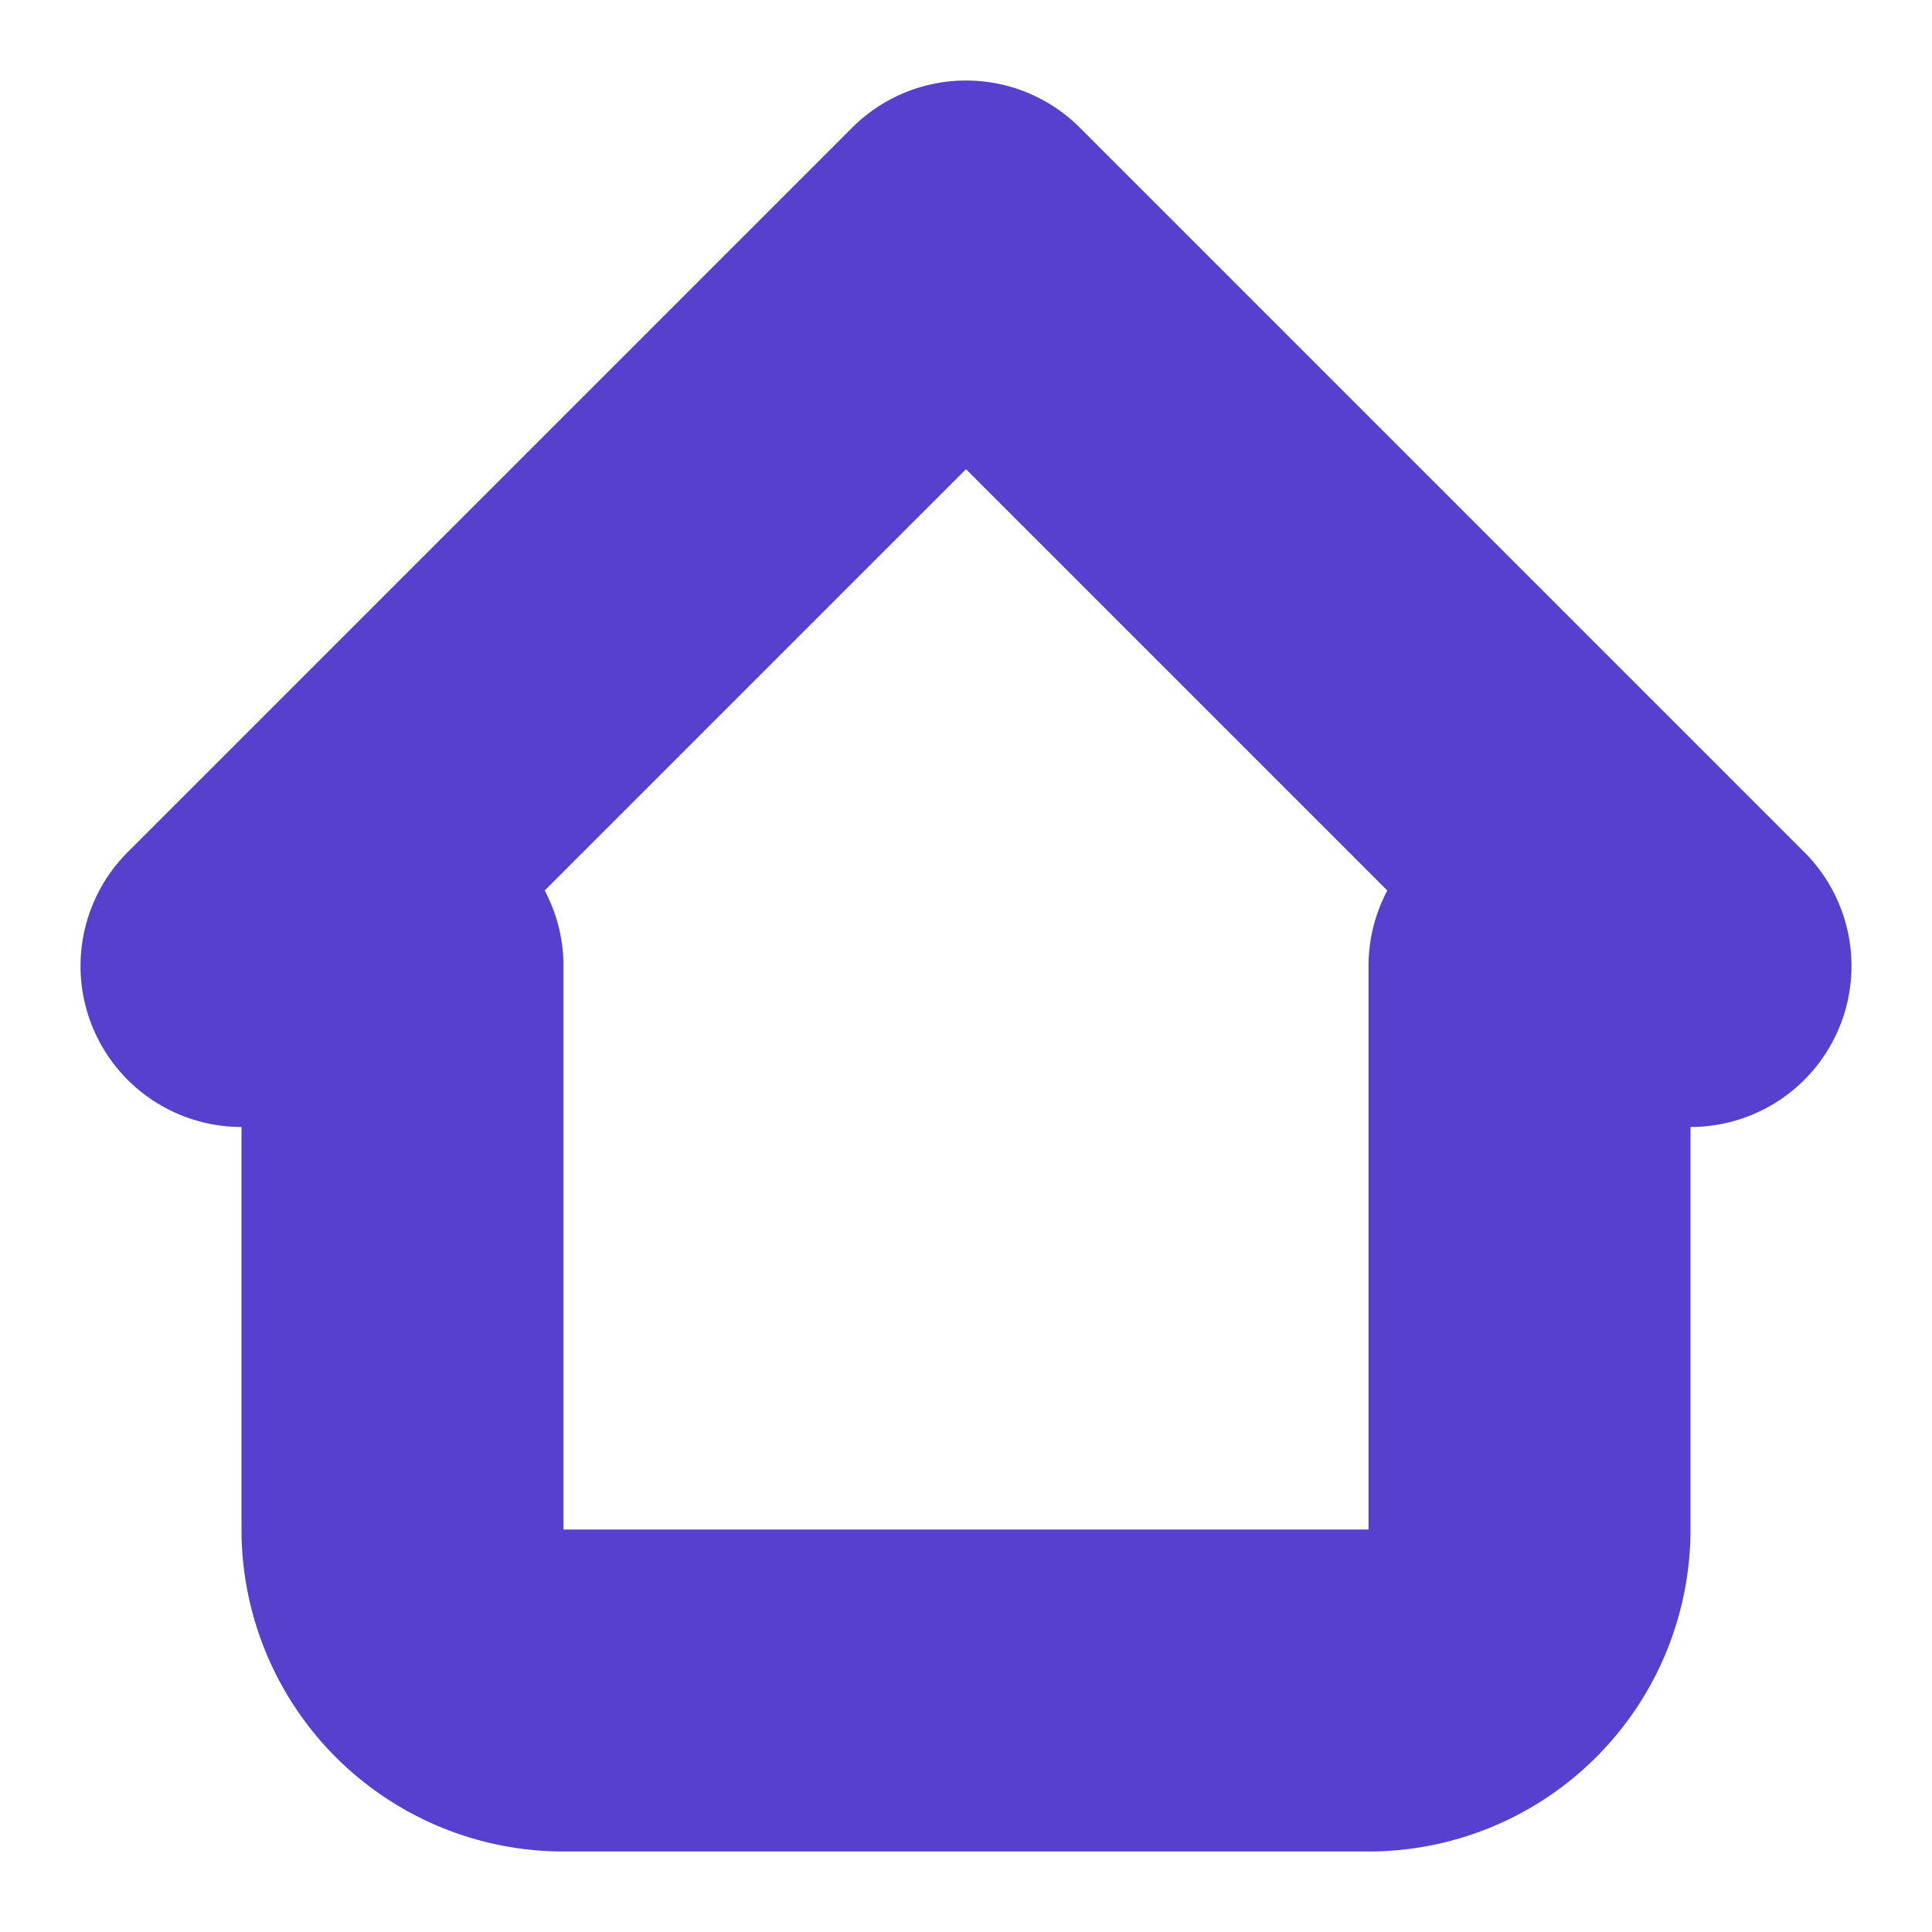
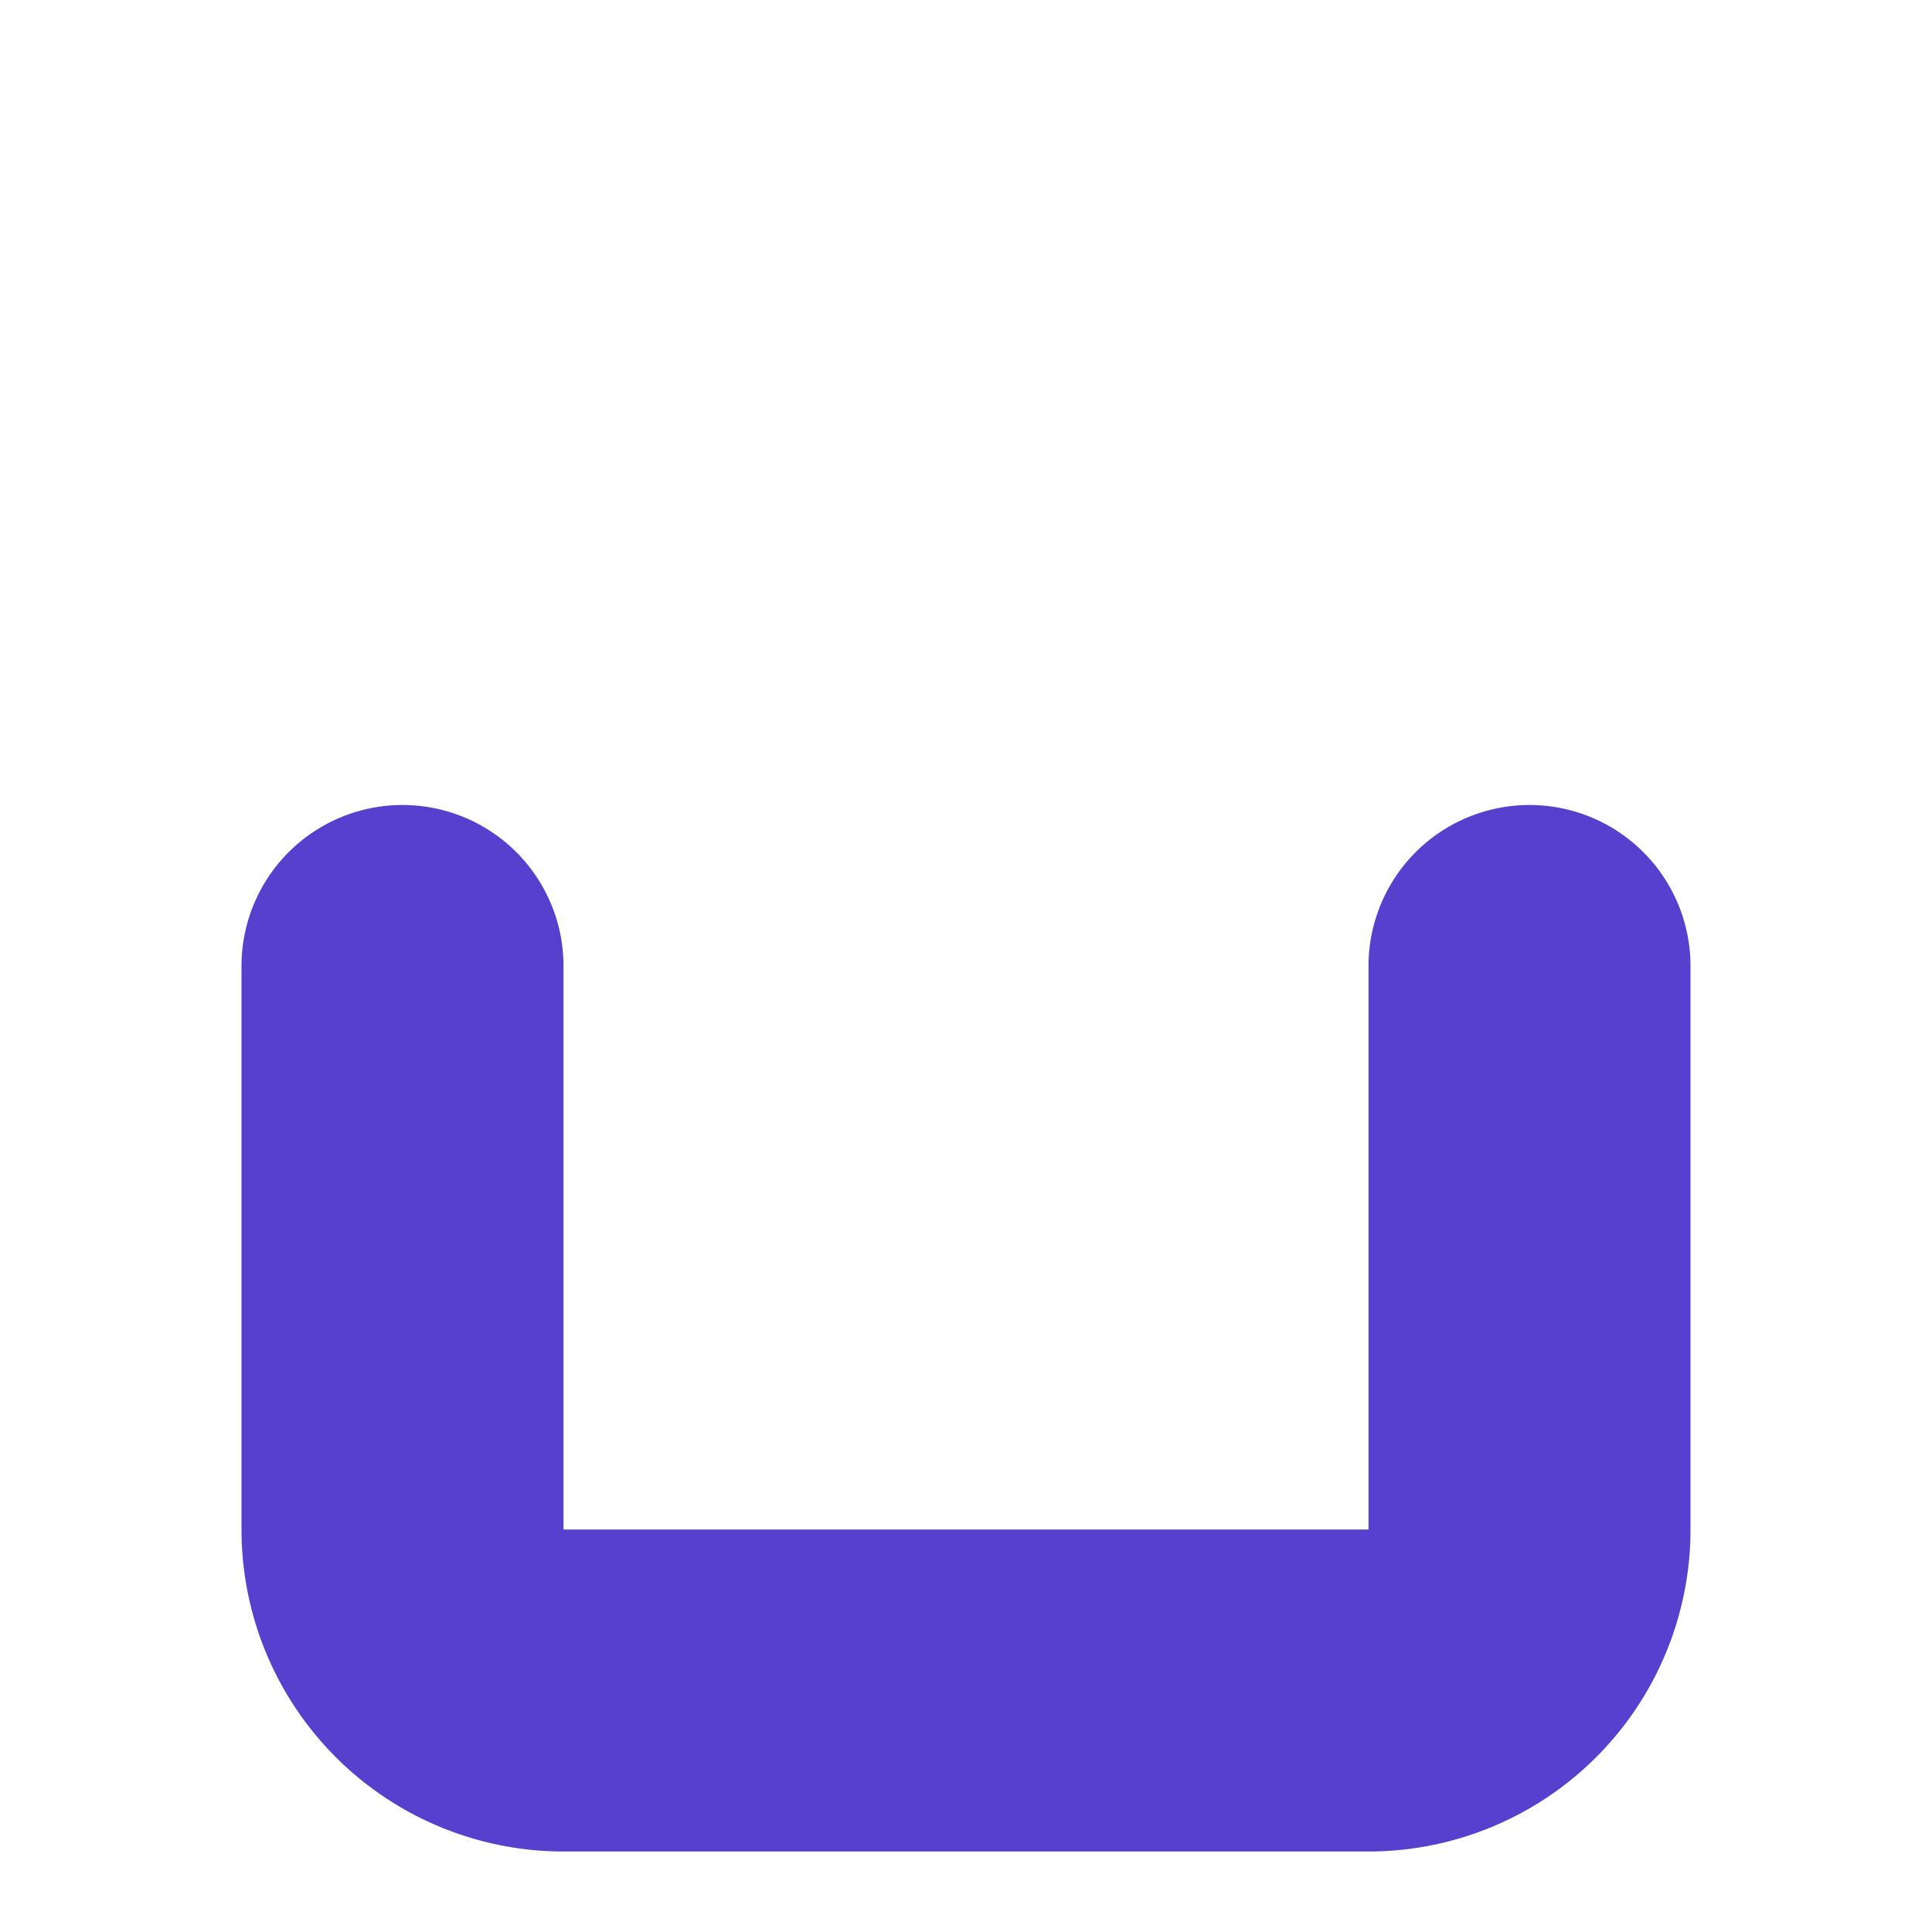
<svg xmlns="http://www.w3.org/2000/svg" viewBox="0 0 24 24" fill="none" stroke="#5740ce" stroke-width="4" stroke-linecap="round" stroke-linejoin="round">
-   <path d="M3 12L12 3l9 9" />
  <path d="M5 12v7a2 2 0 0 0 2 2h10a2 2 0 0 0 2-2v-7" />
</svg>